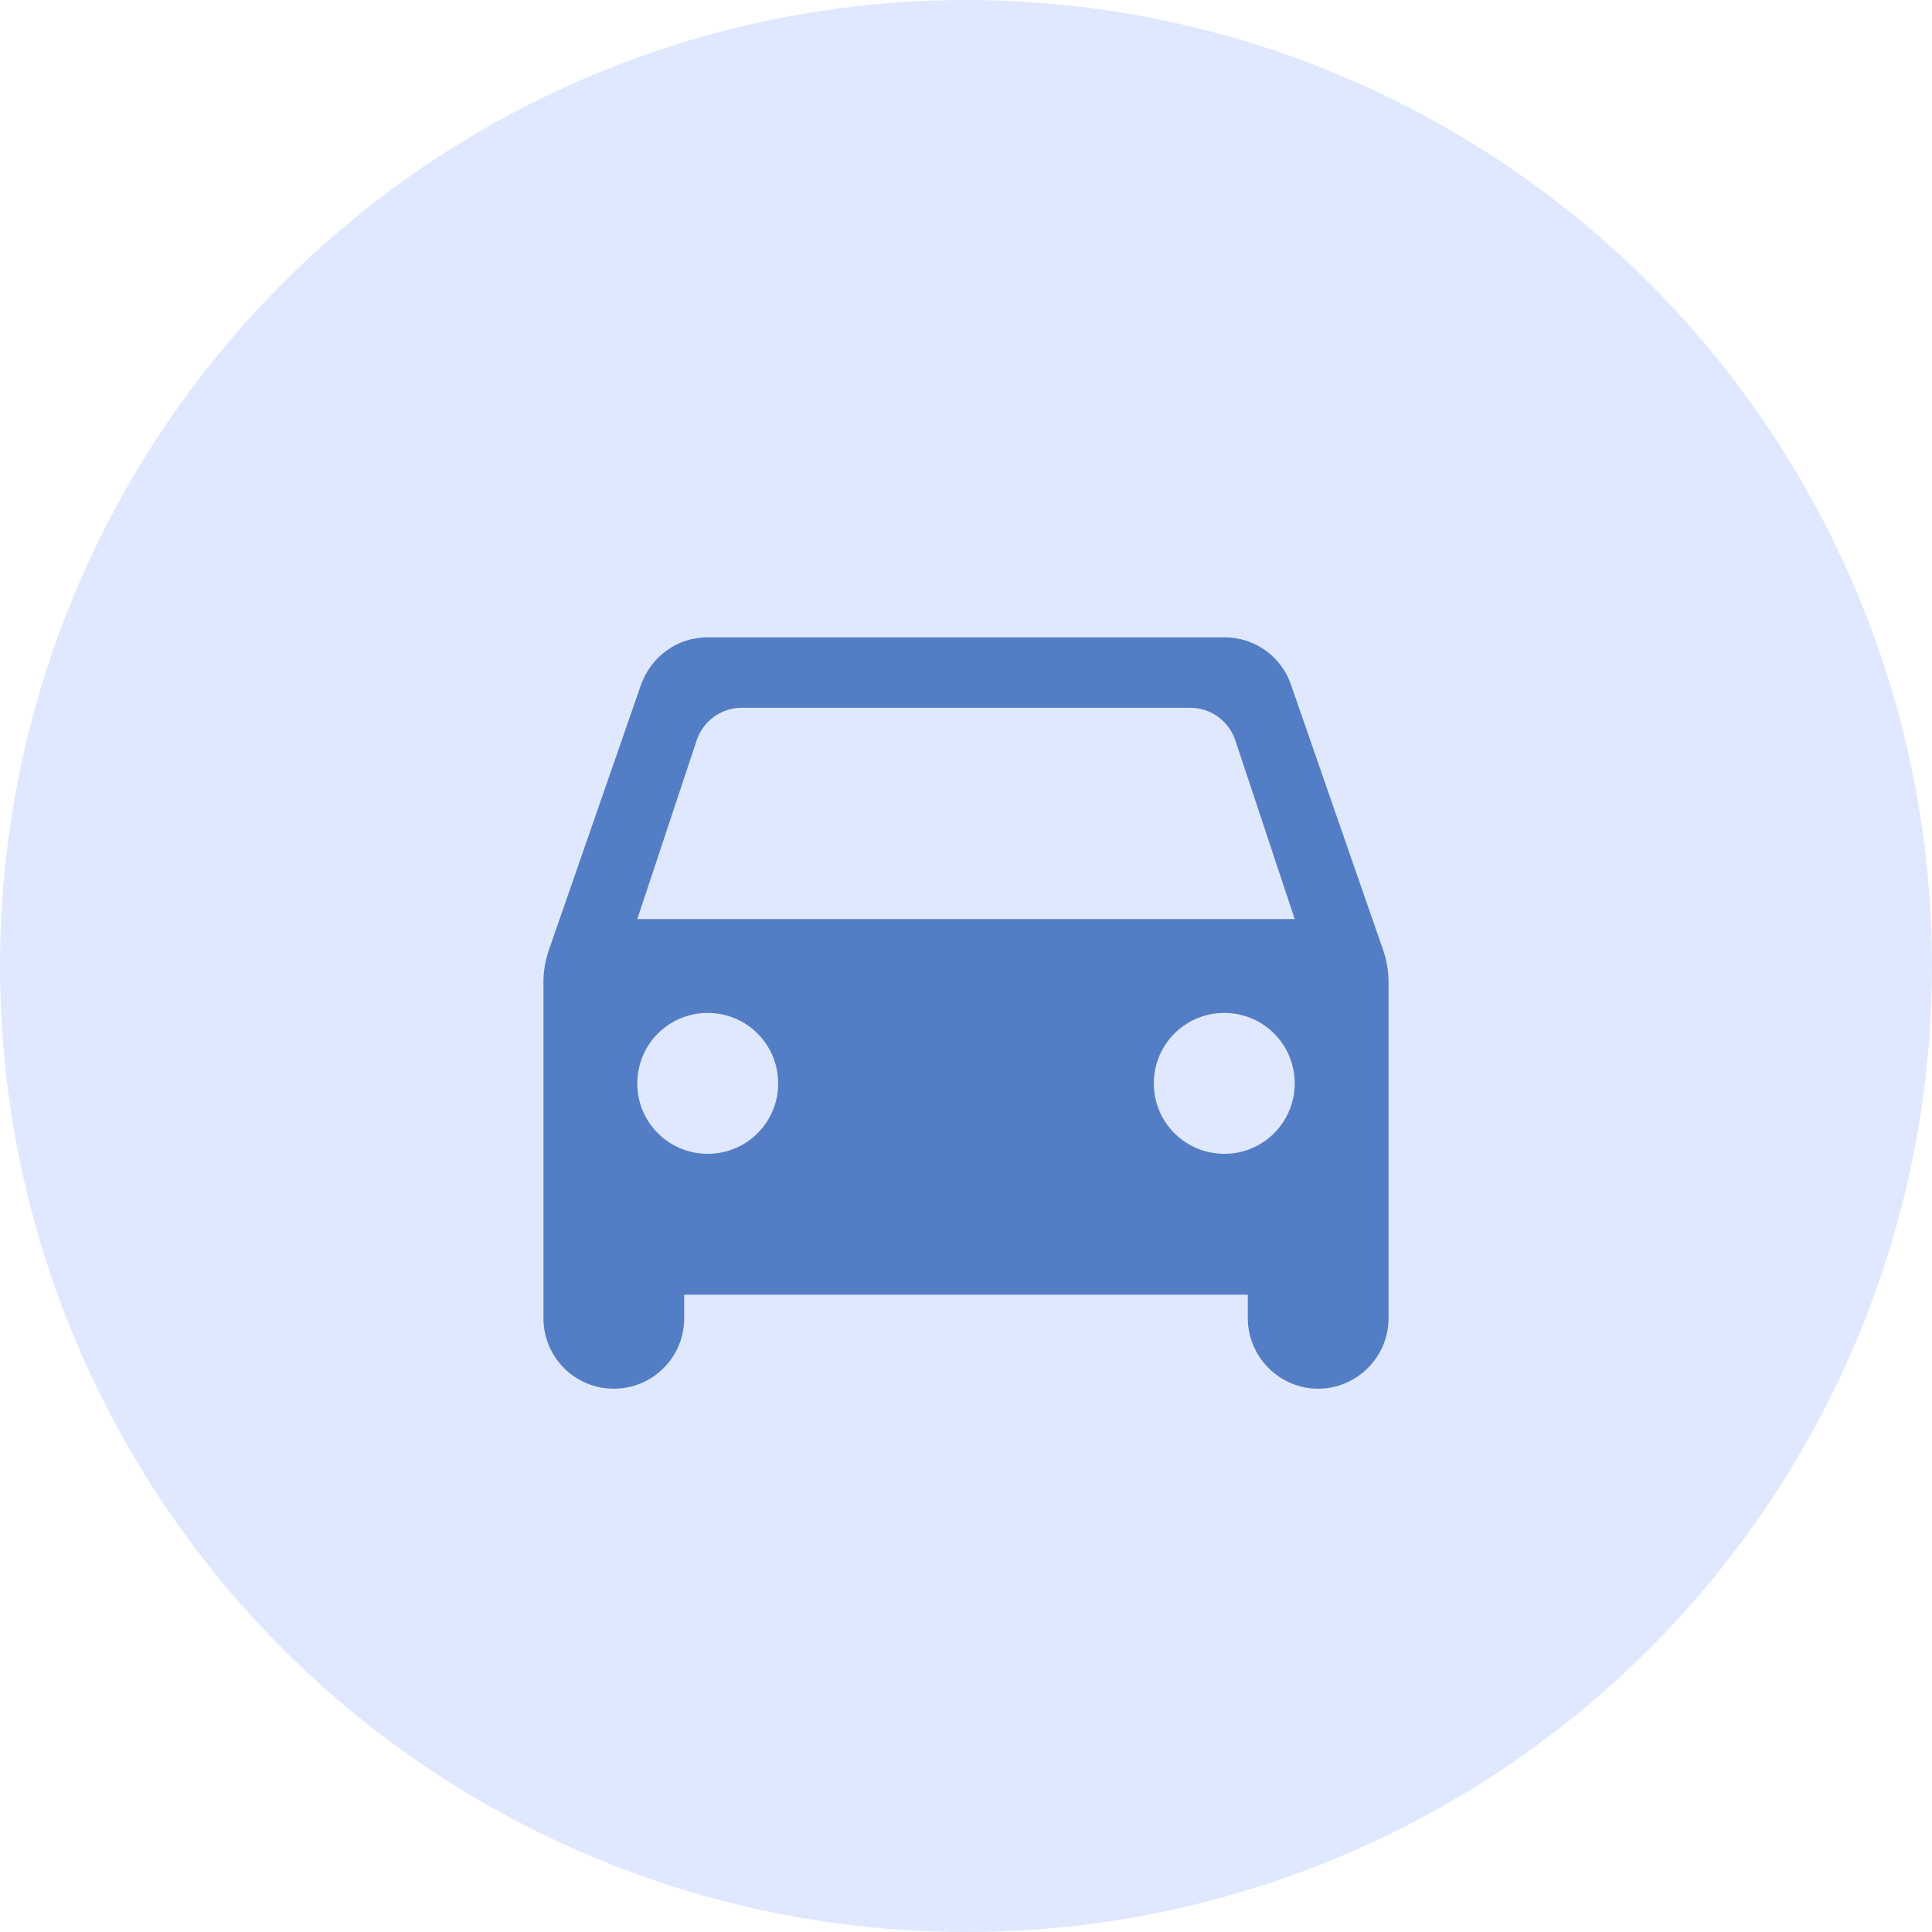
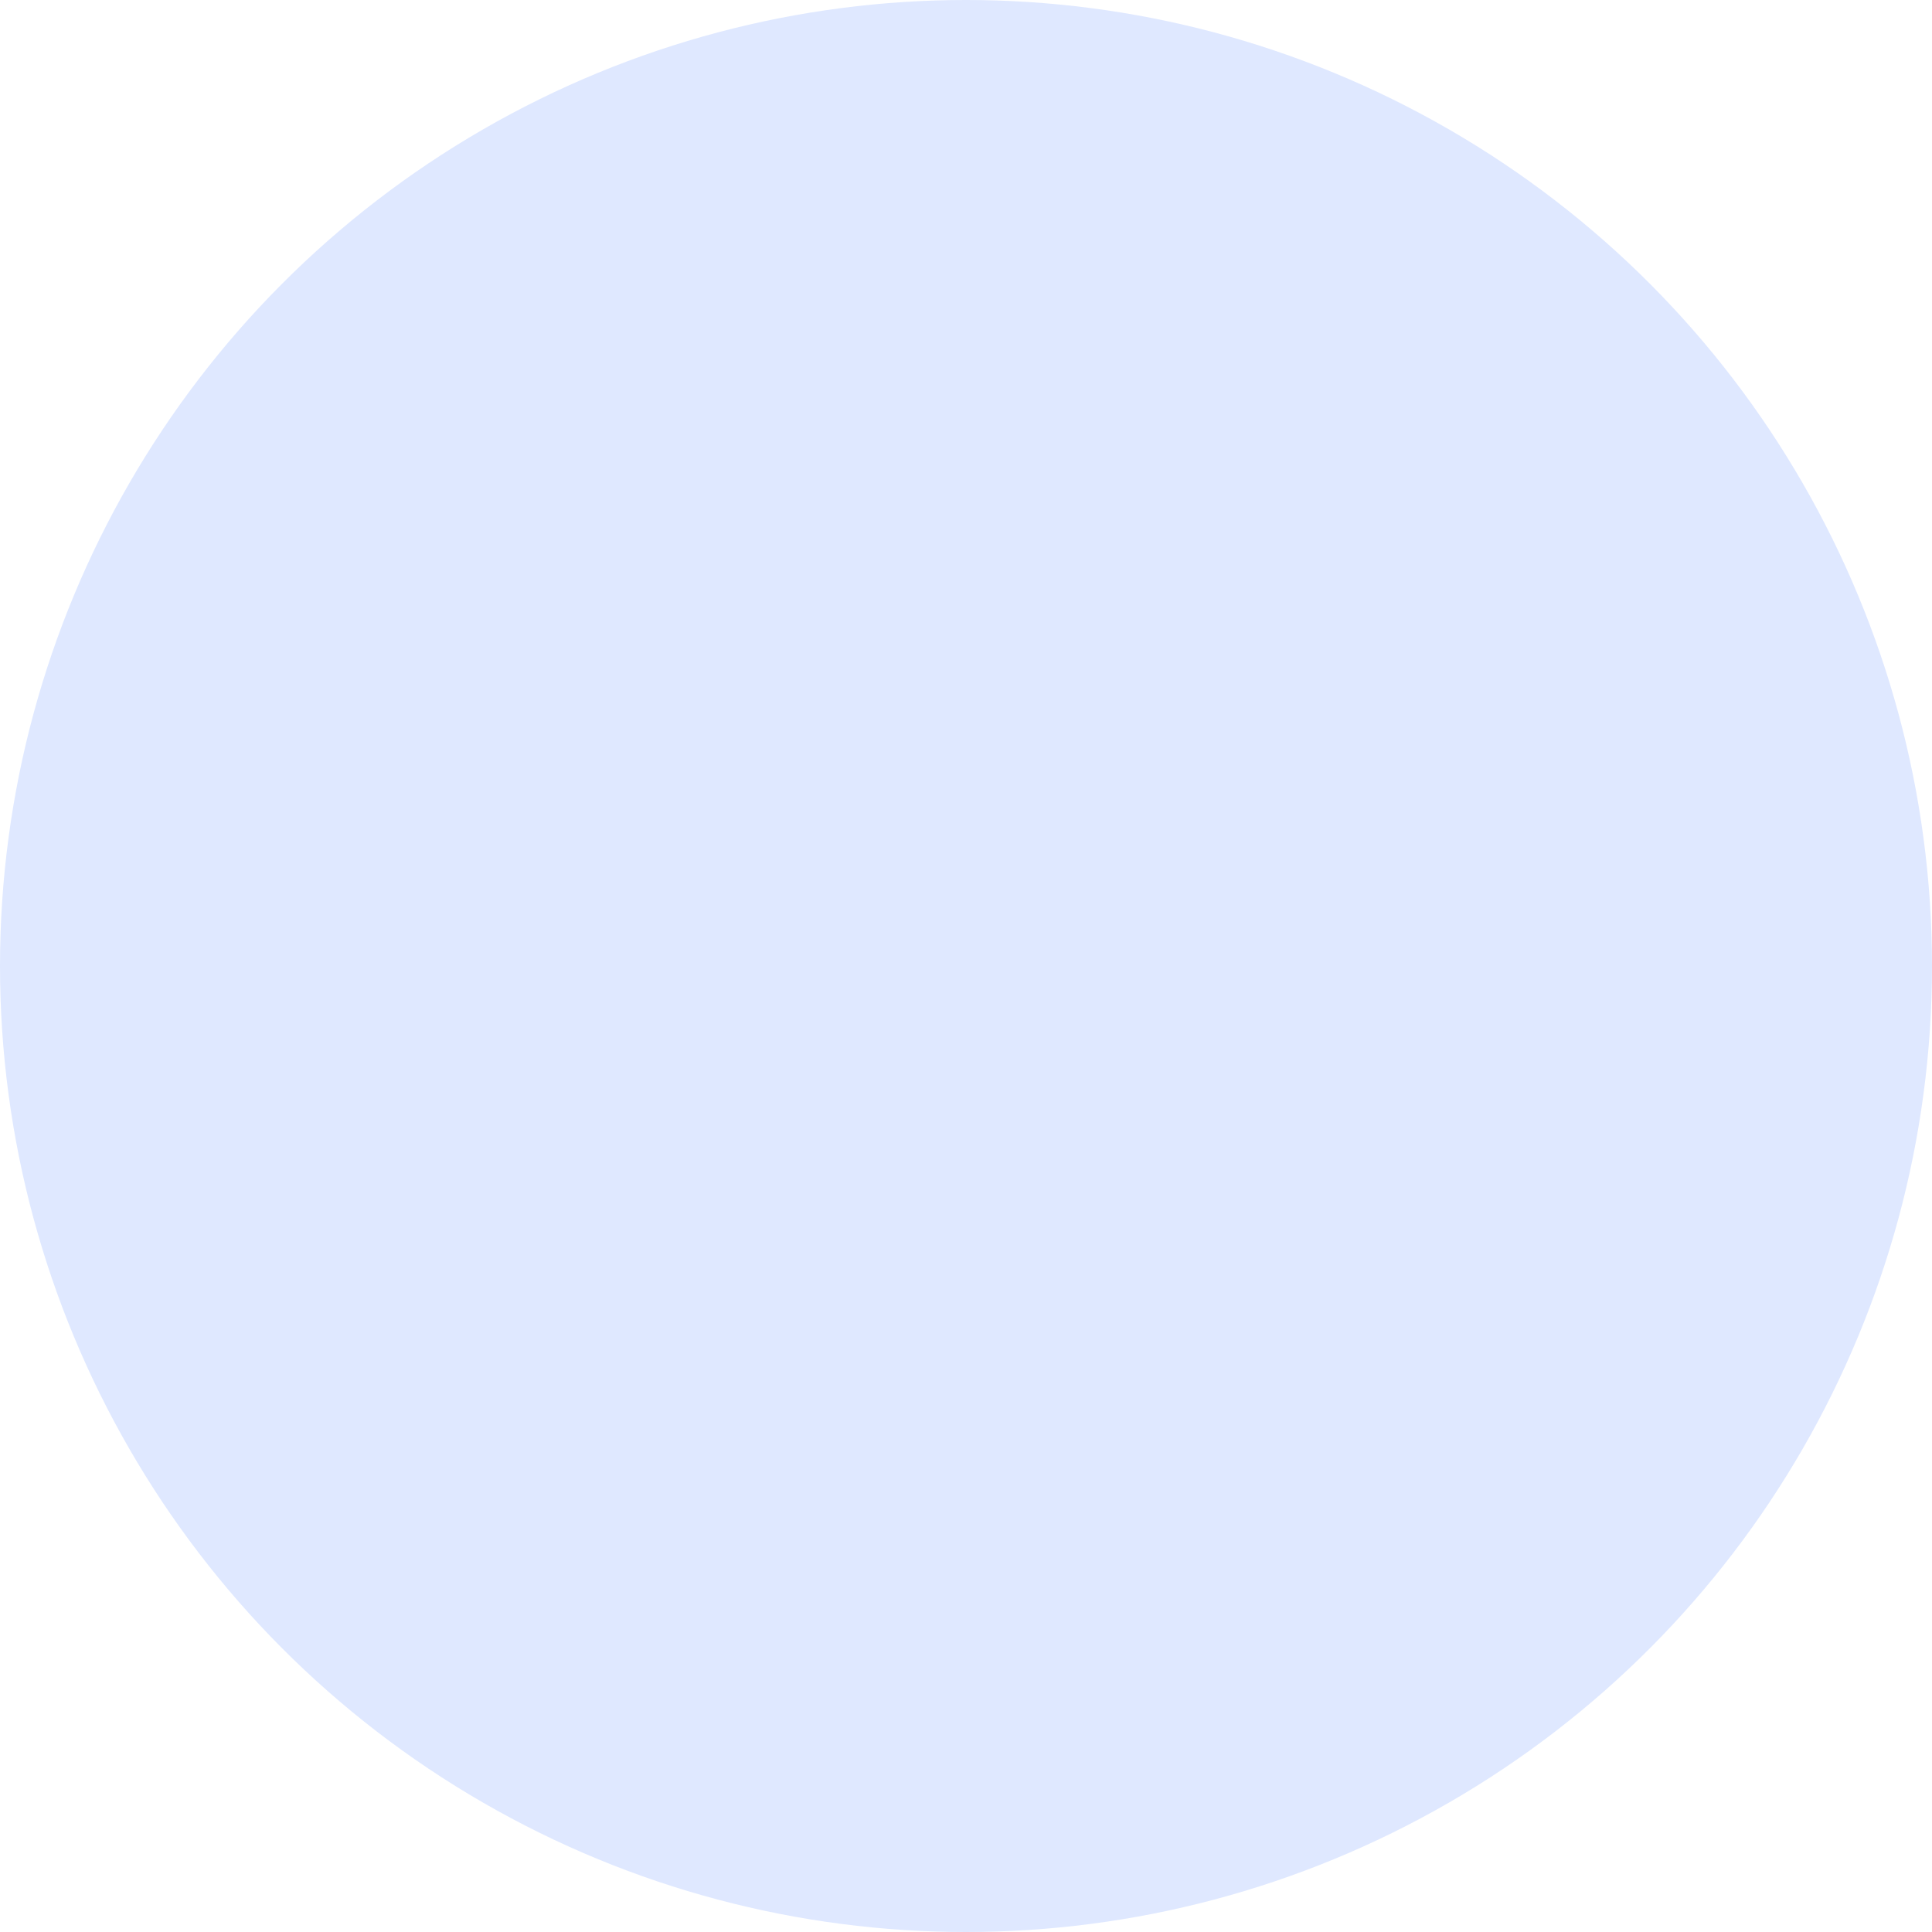
<svg xmlns="http://www.w3.org/2000/svg" width="14" height="14" viewBox="0 0 14 14" fill="none">
  <circle cx="7" cy="7" r="7" fill="#DFE8FF" />
-   <path d="M9.355 4.962C9.287 4.761 9.096 4.618 8.872 4.618H5.128C4.904 4.618 4.717 4.761 4.645 4.962L3.975 6.891C3.951 6.963 3.938 7.038 3.938 7.116V9.552C3.938 9.835 4.165 10.063 4.448 10.063C4.73 10.063 4.958 9.835 4.958 9.552V9.382H9.042V9.552C9.042 9.831 9.27 10.063 9.552 10.063C9.831 10.063 10.062 9.835 10.062 9.552V7.116C10.062 7.041 10.049 6.963 10.025 6.891L9.355 4.962ZM5.128 8.361C4.846 8.361 4.618 8.133 4.618 7.851C4.618 7.568 4.846 7.34 5.128 7.34C5.411 7.34 5.639 7.568 5.639 7.851C5.639 8.133 5.411 8.361 5.128 8.361ZM8.872 8.361C8.589 8.361 8.361 8.133 8.361 7.851C8.361 7.568 8.589 7.34 8.872 7.34C9.154 7.34 9.382 7.568 9.382 7.851C9.382 8.133 9.154 8.361 8.872 8.361ZM4.618 6.66L5.05 5.36C5.098 5.224 5.227 5.129 5.373 5.129H8.627C8.773 5.129 8.902 5.224 8.95 5.36L9.382 6.66H4.618Z" fill="#537EC5" />
</svg>